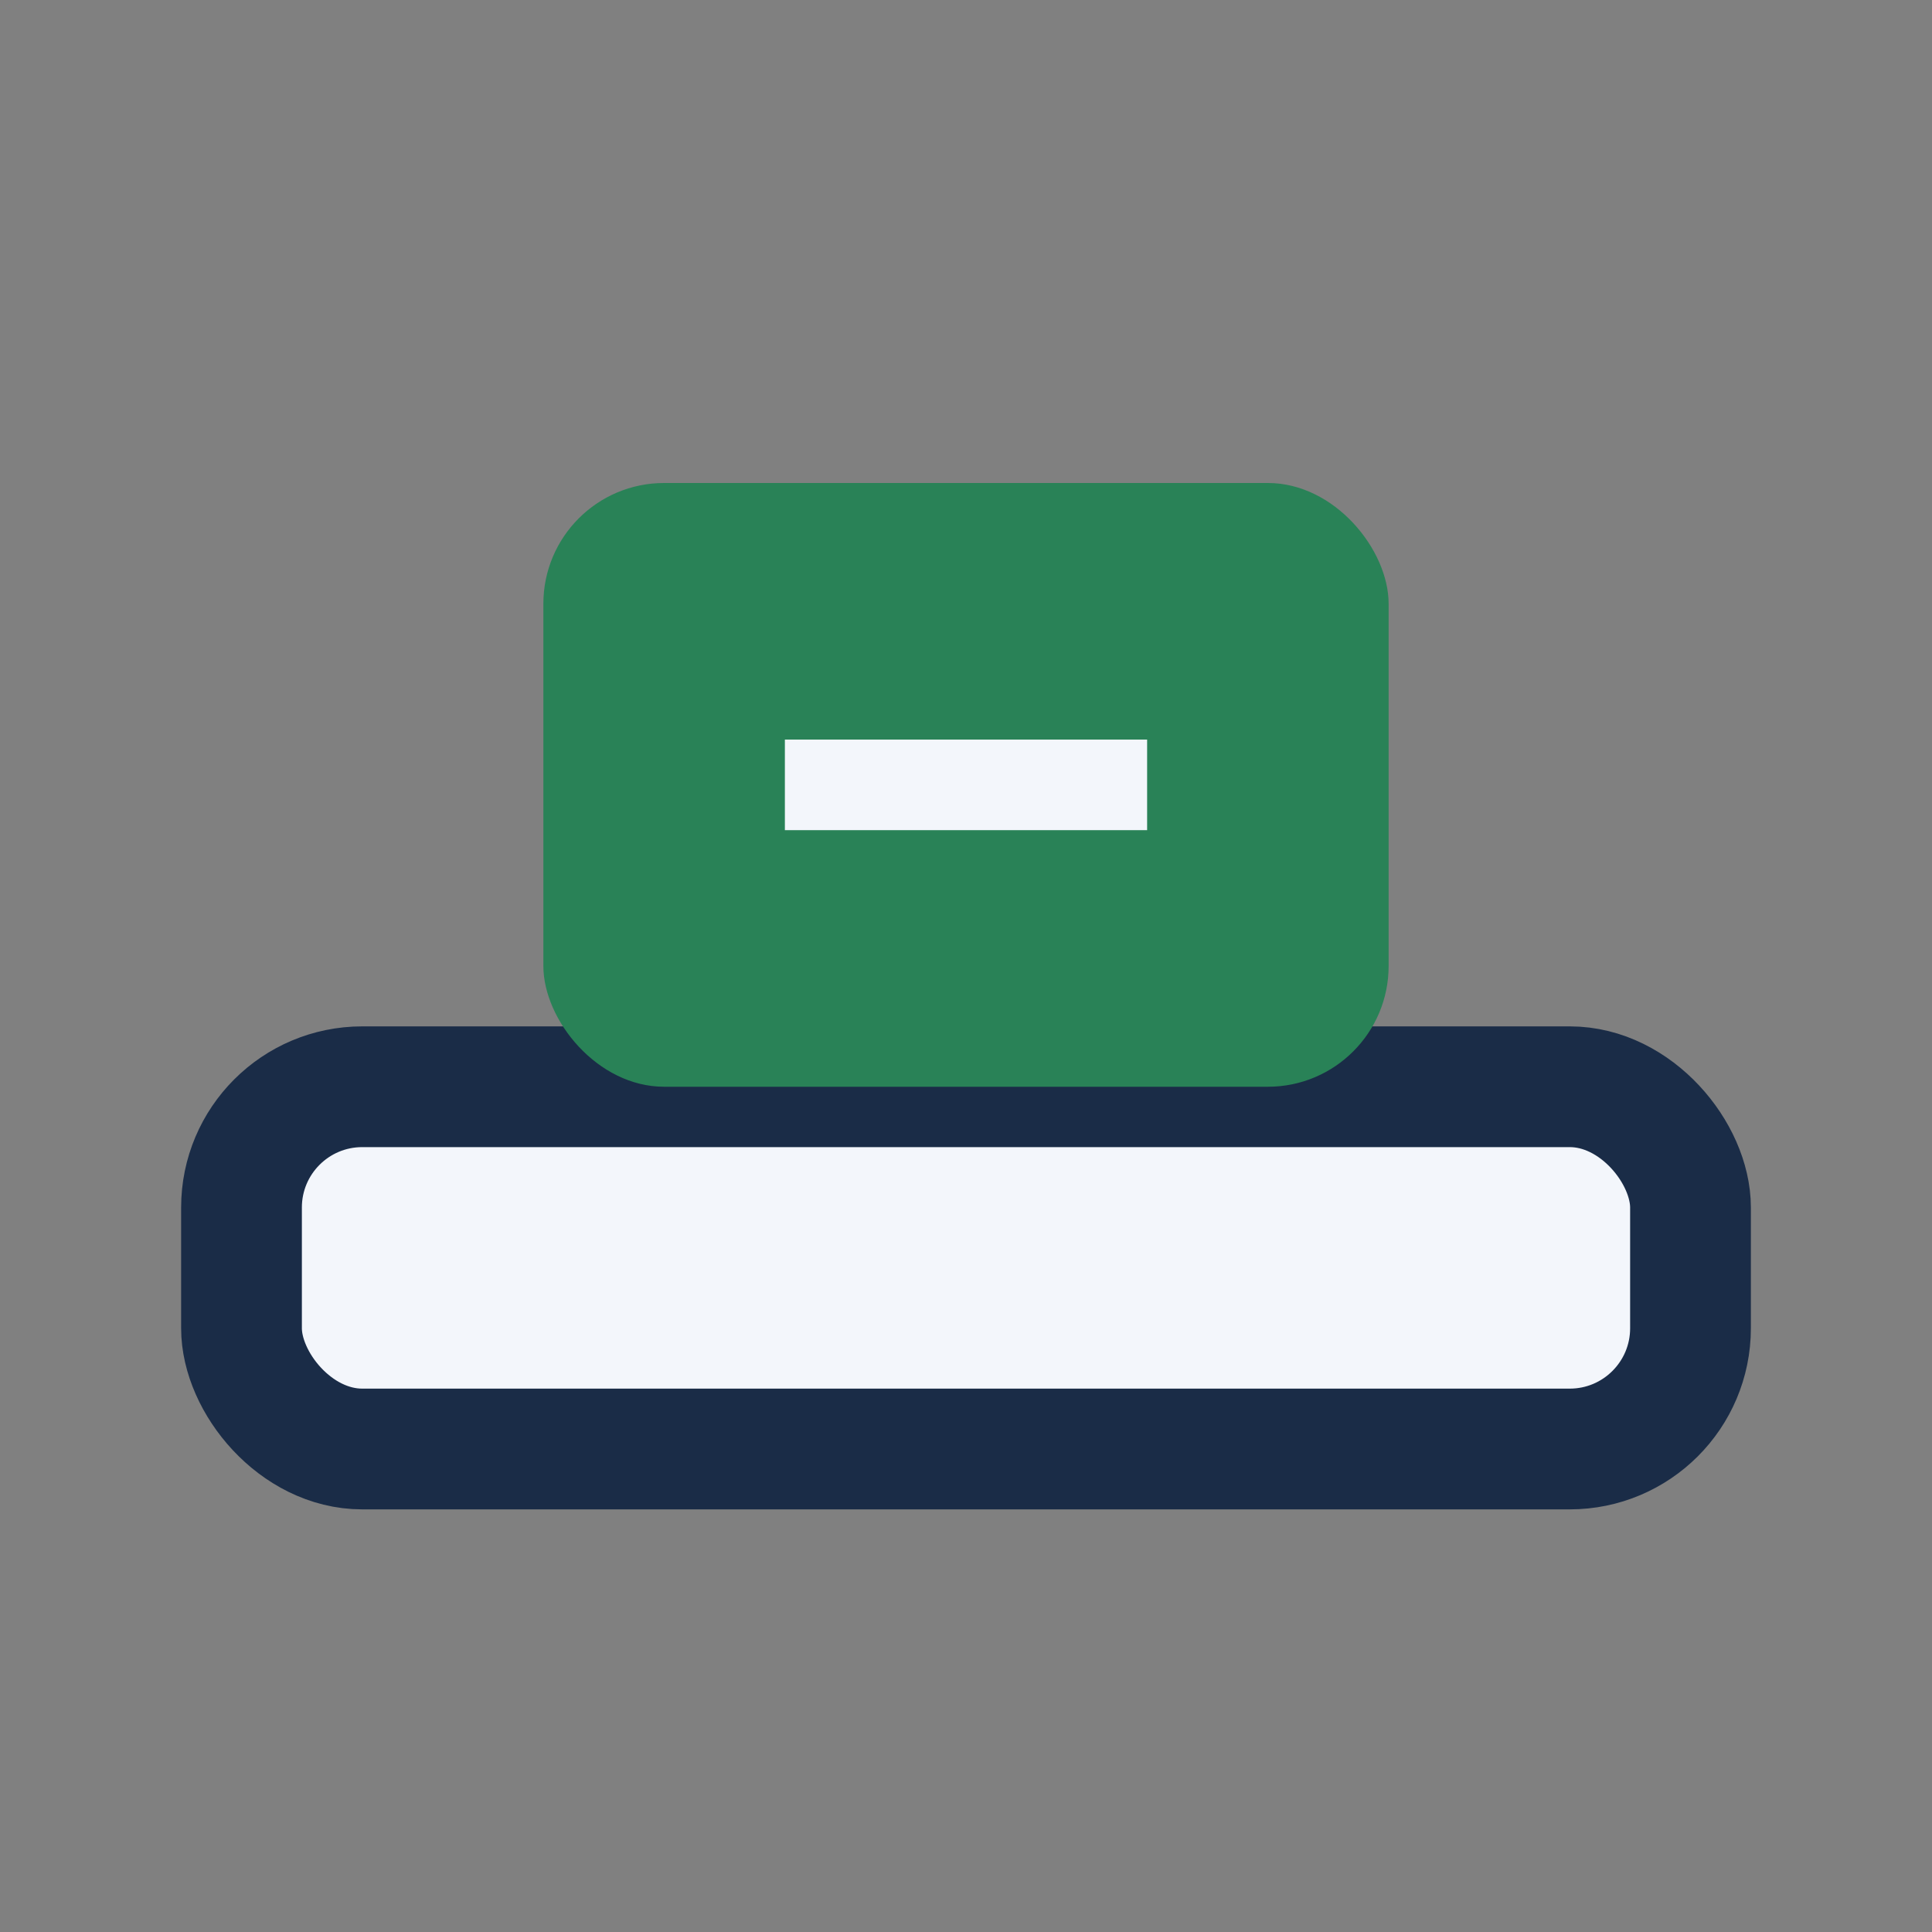
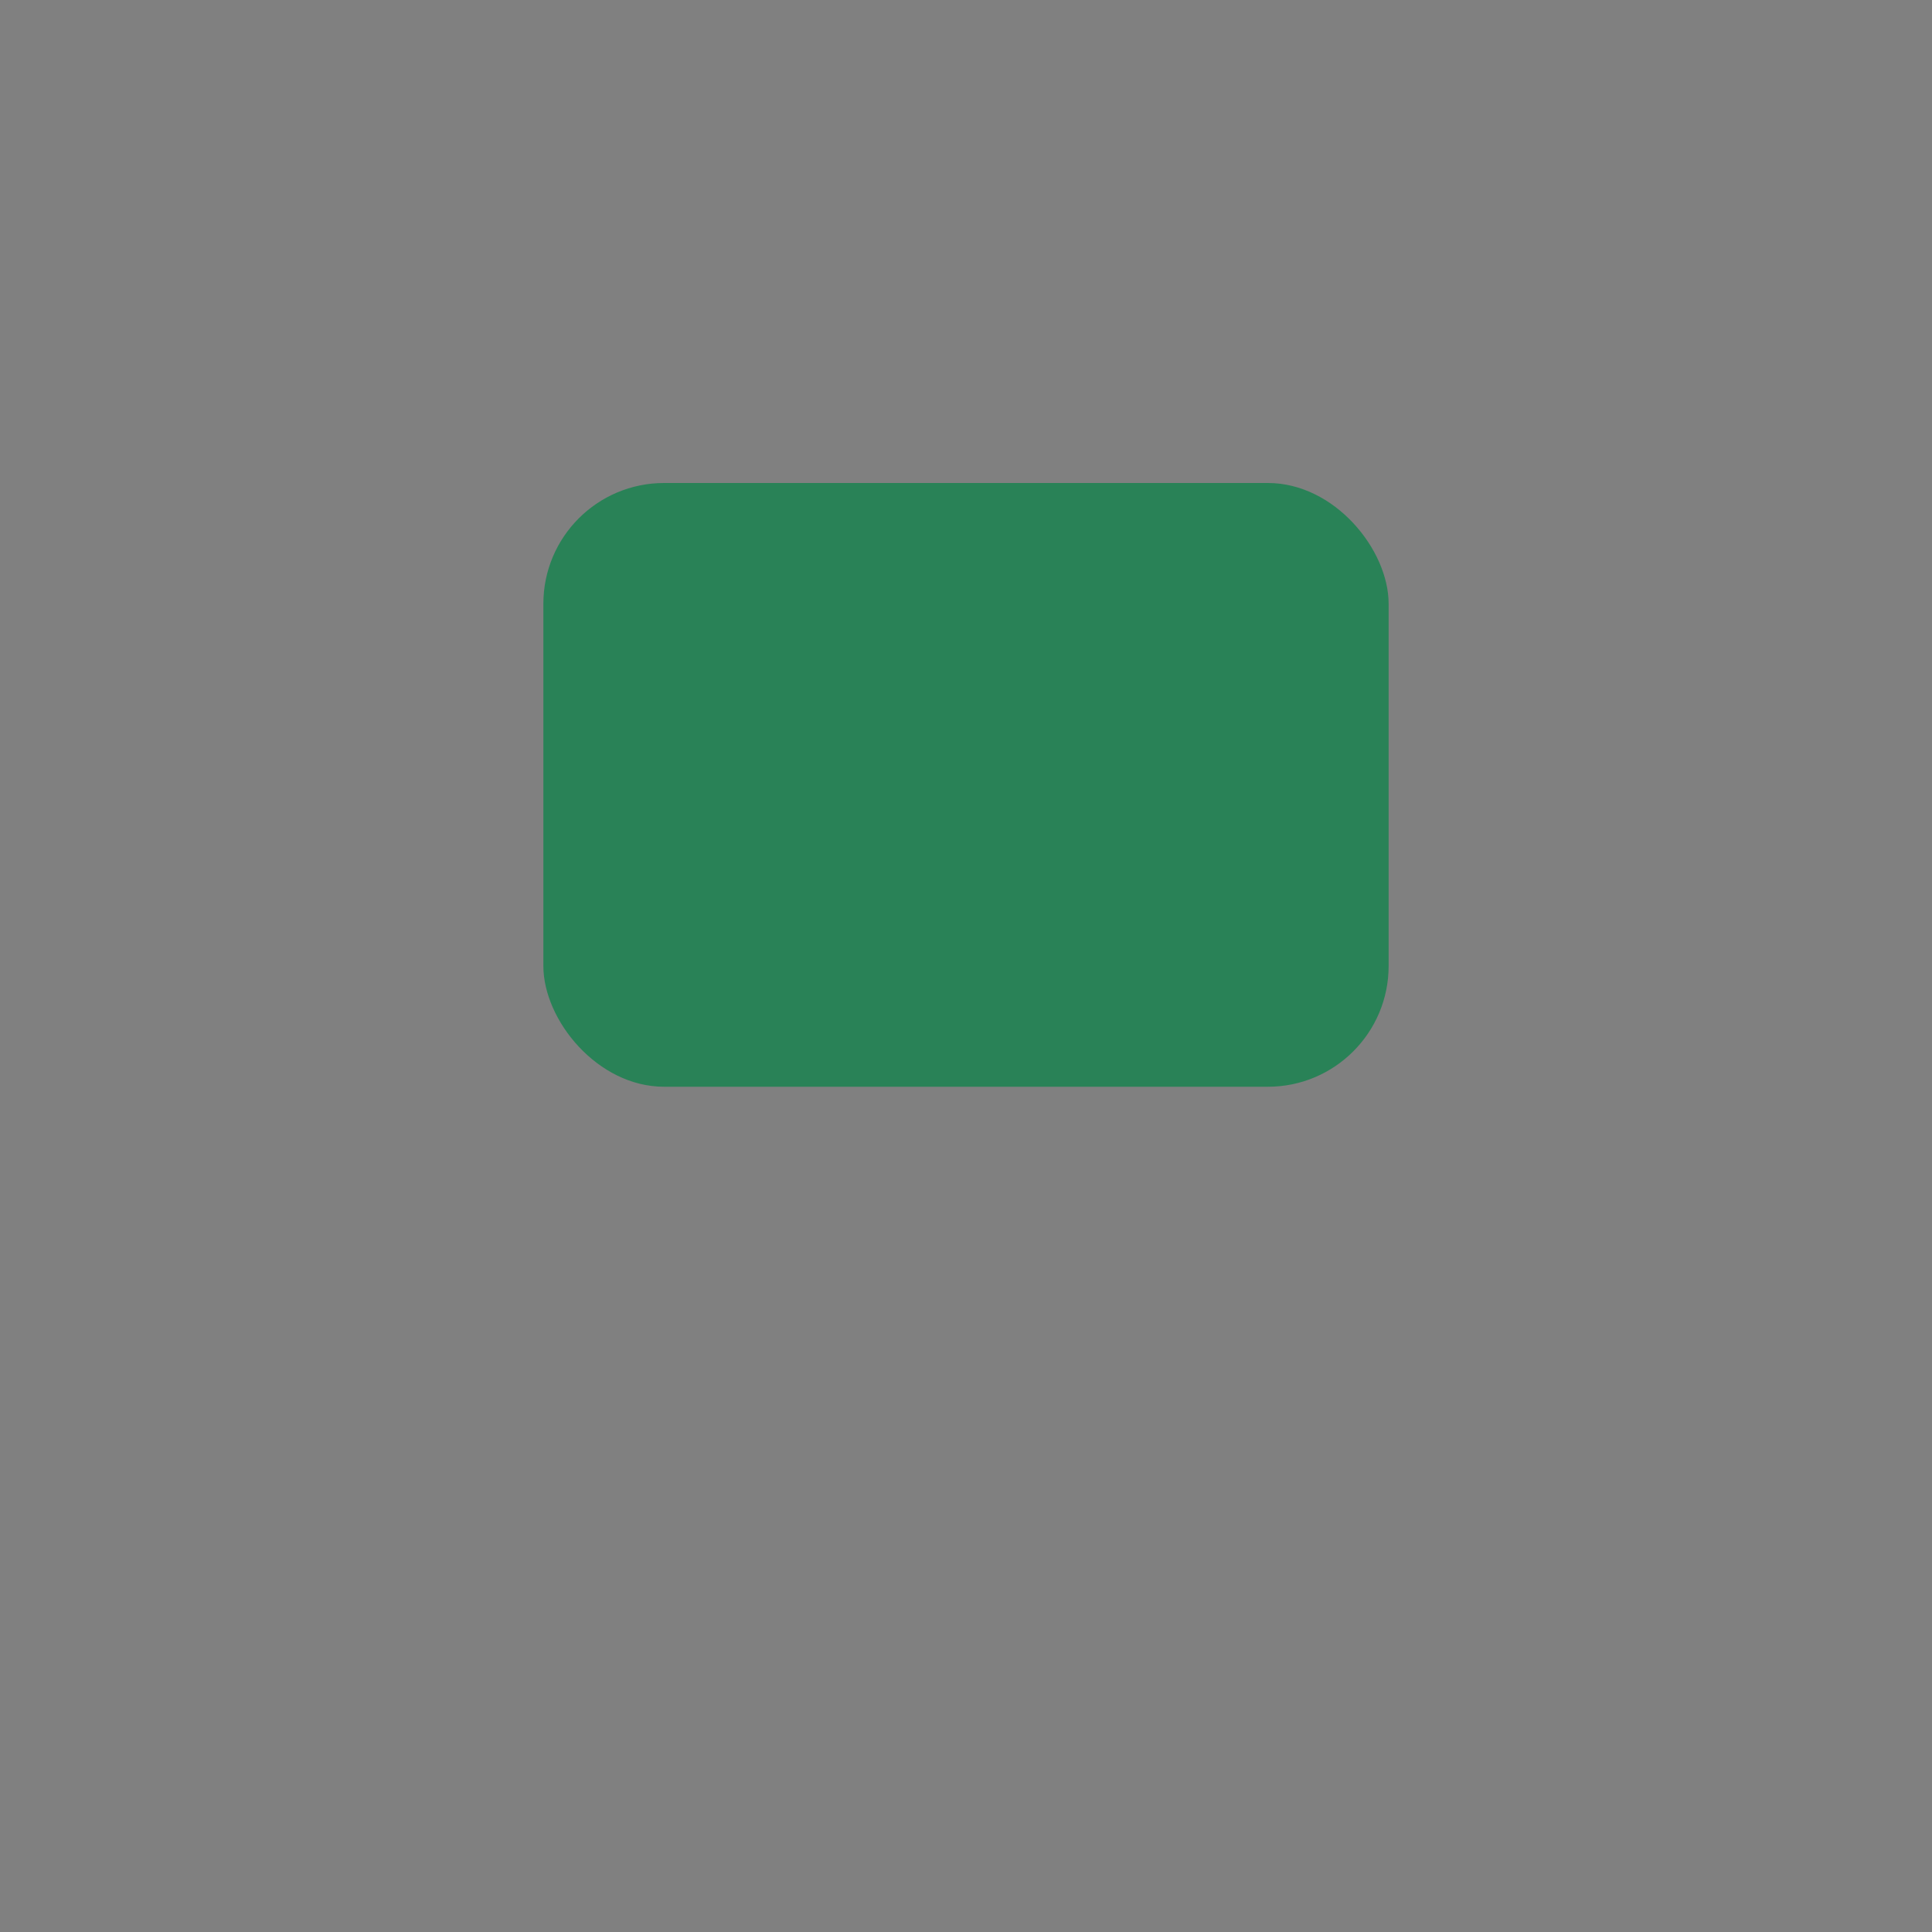
<svg xmlns="http://www.w3.org/2000/svg" width="32" height="32" viewBox="0 0 32 32">
  <rect x="0" y="0" width="32" height="32" fill="#808080" stroke="none" />
-   <rect x="4" y="18" width="24" height="6" rx="2" fill="#F3F6FB" stroke="#1A2C47" stroke-width="2" />
  <rect x="9" y="8" width="14" height="10" rx="2" fill="#298257" />
-   <path d="M13 13h6" stroke="#F3F6FB" stroke-width="1.5" />
</svg>